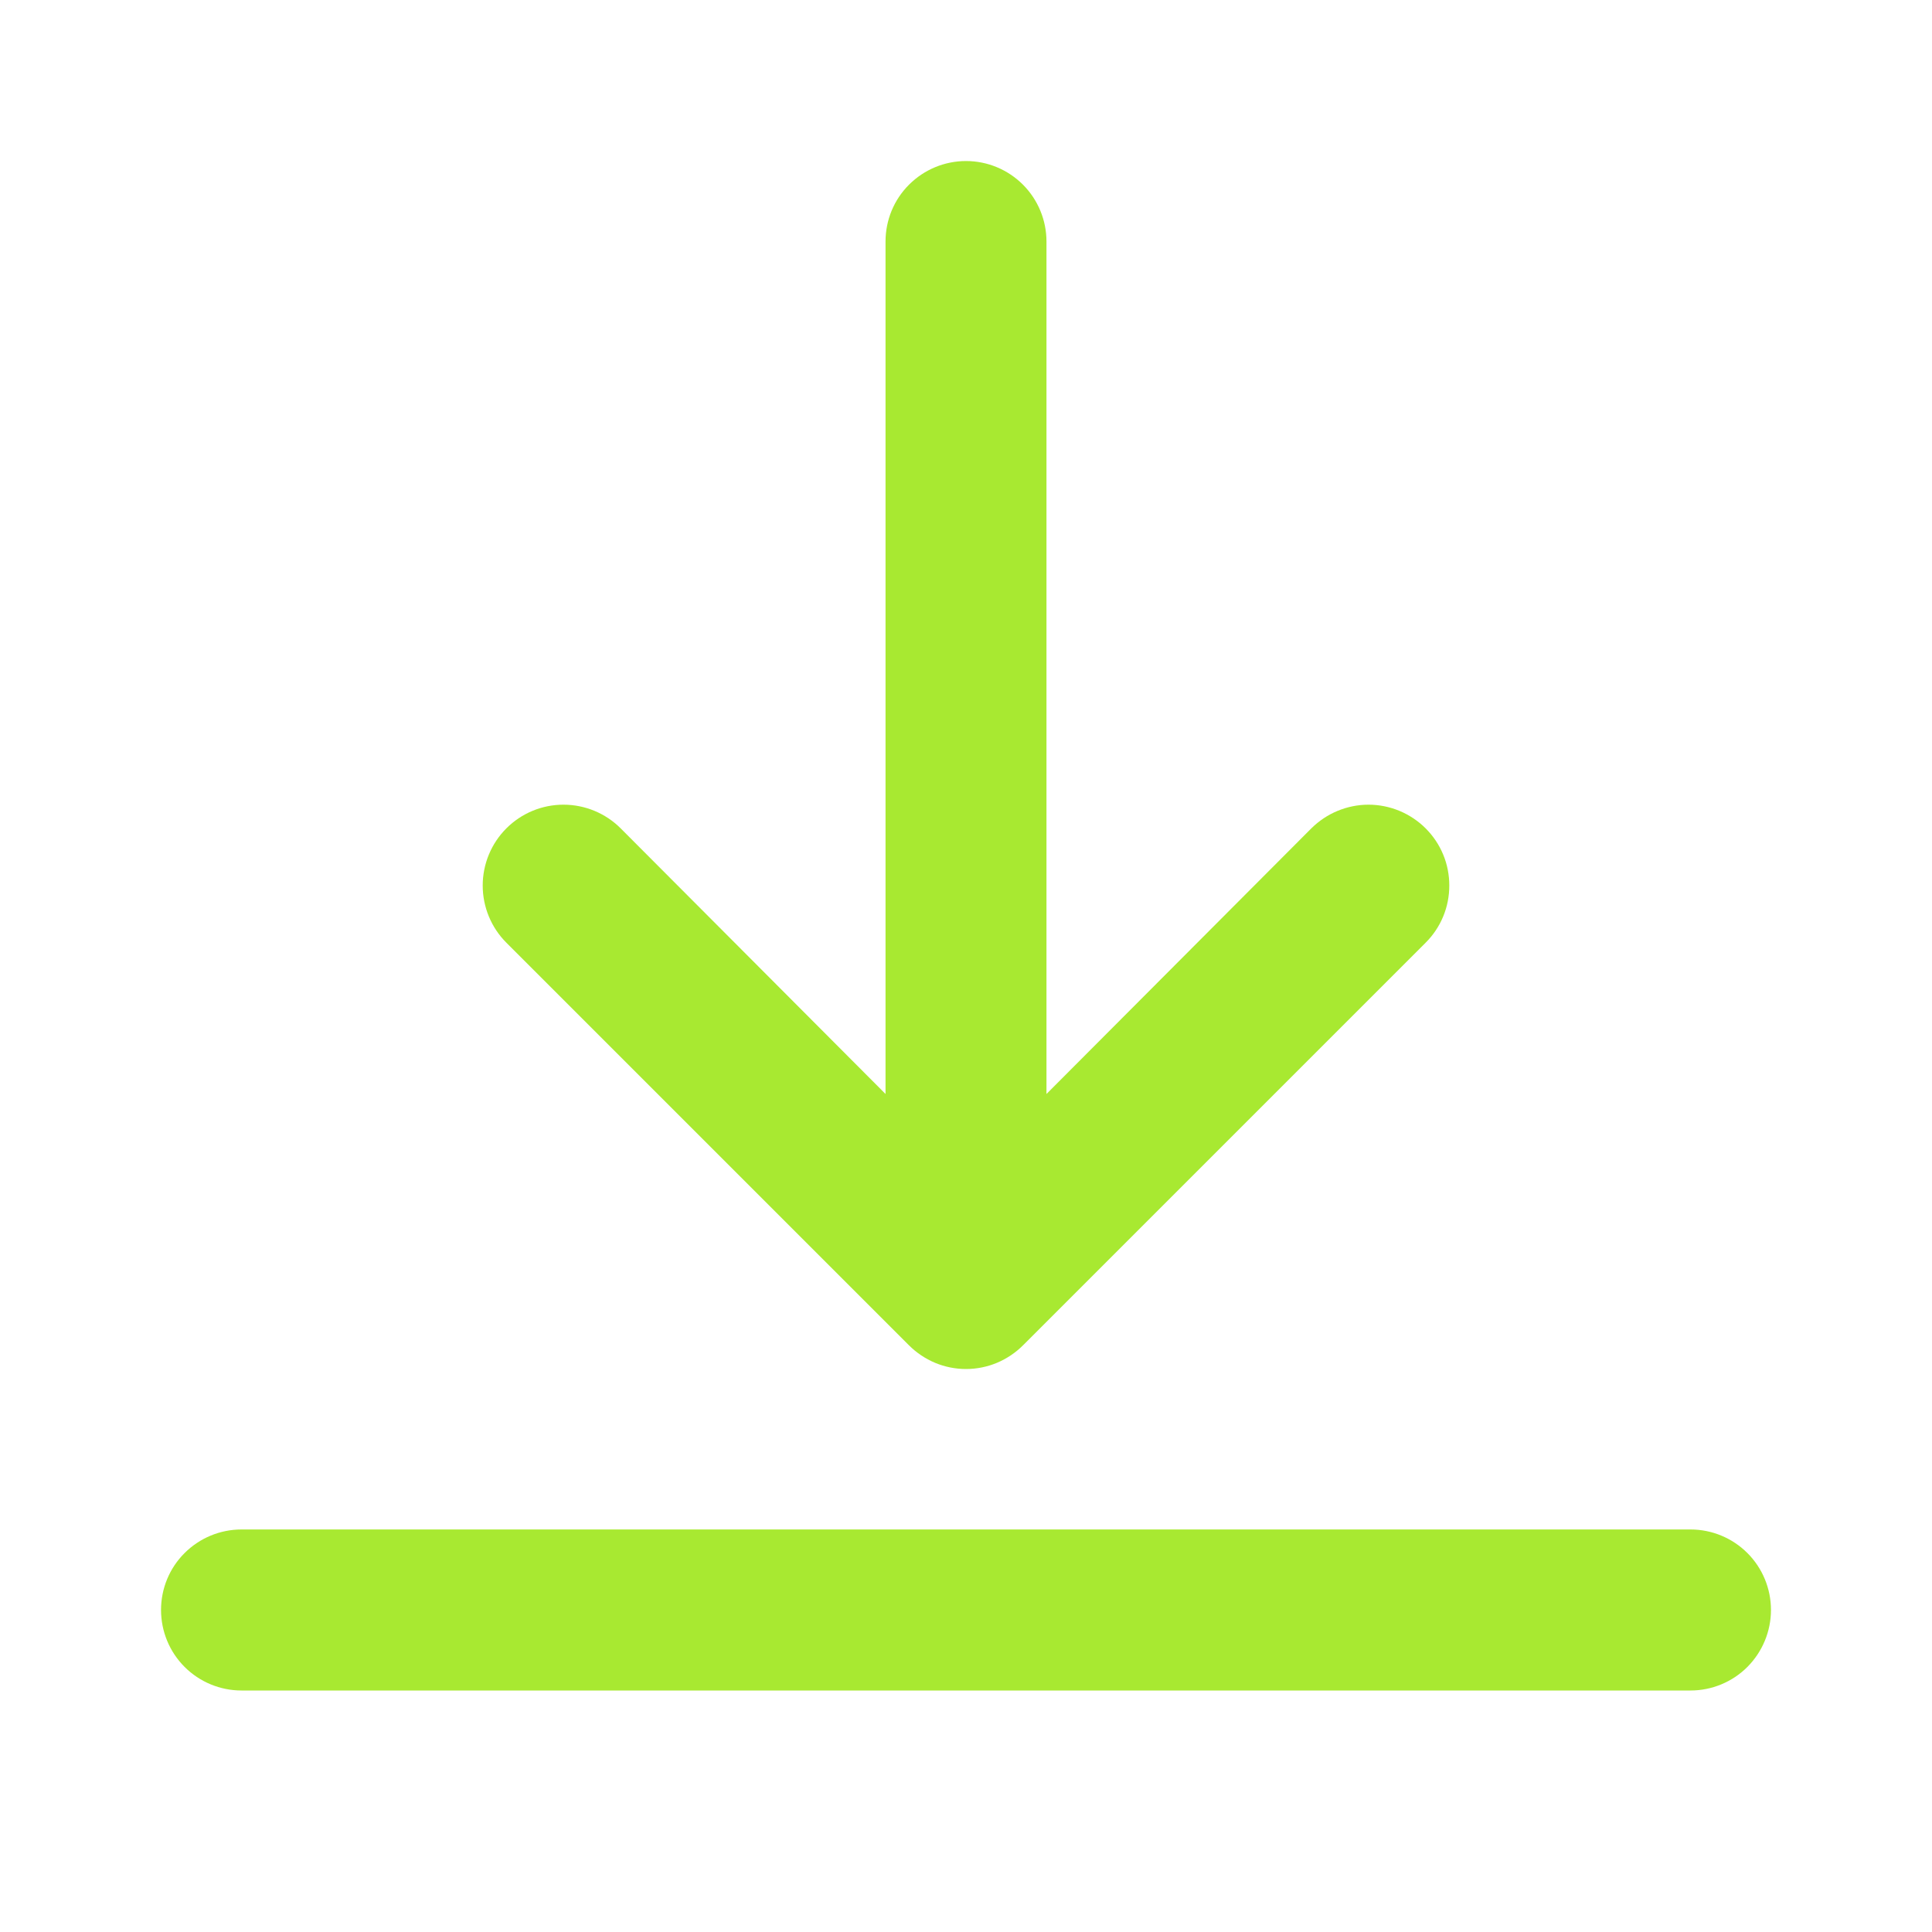
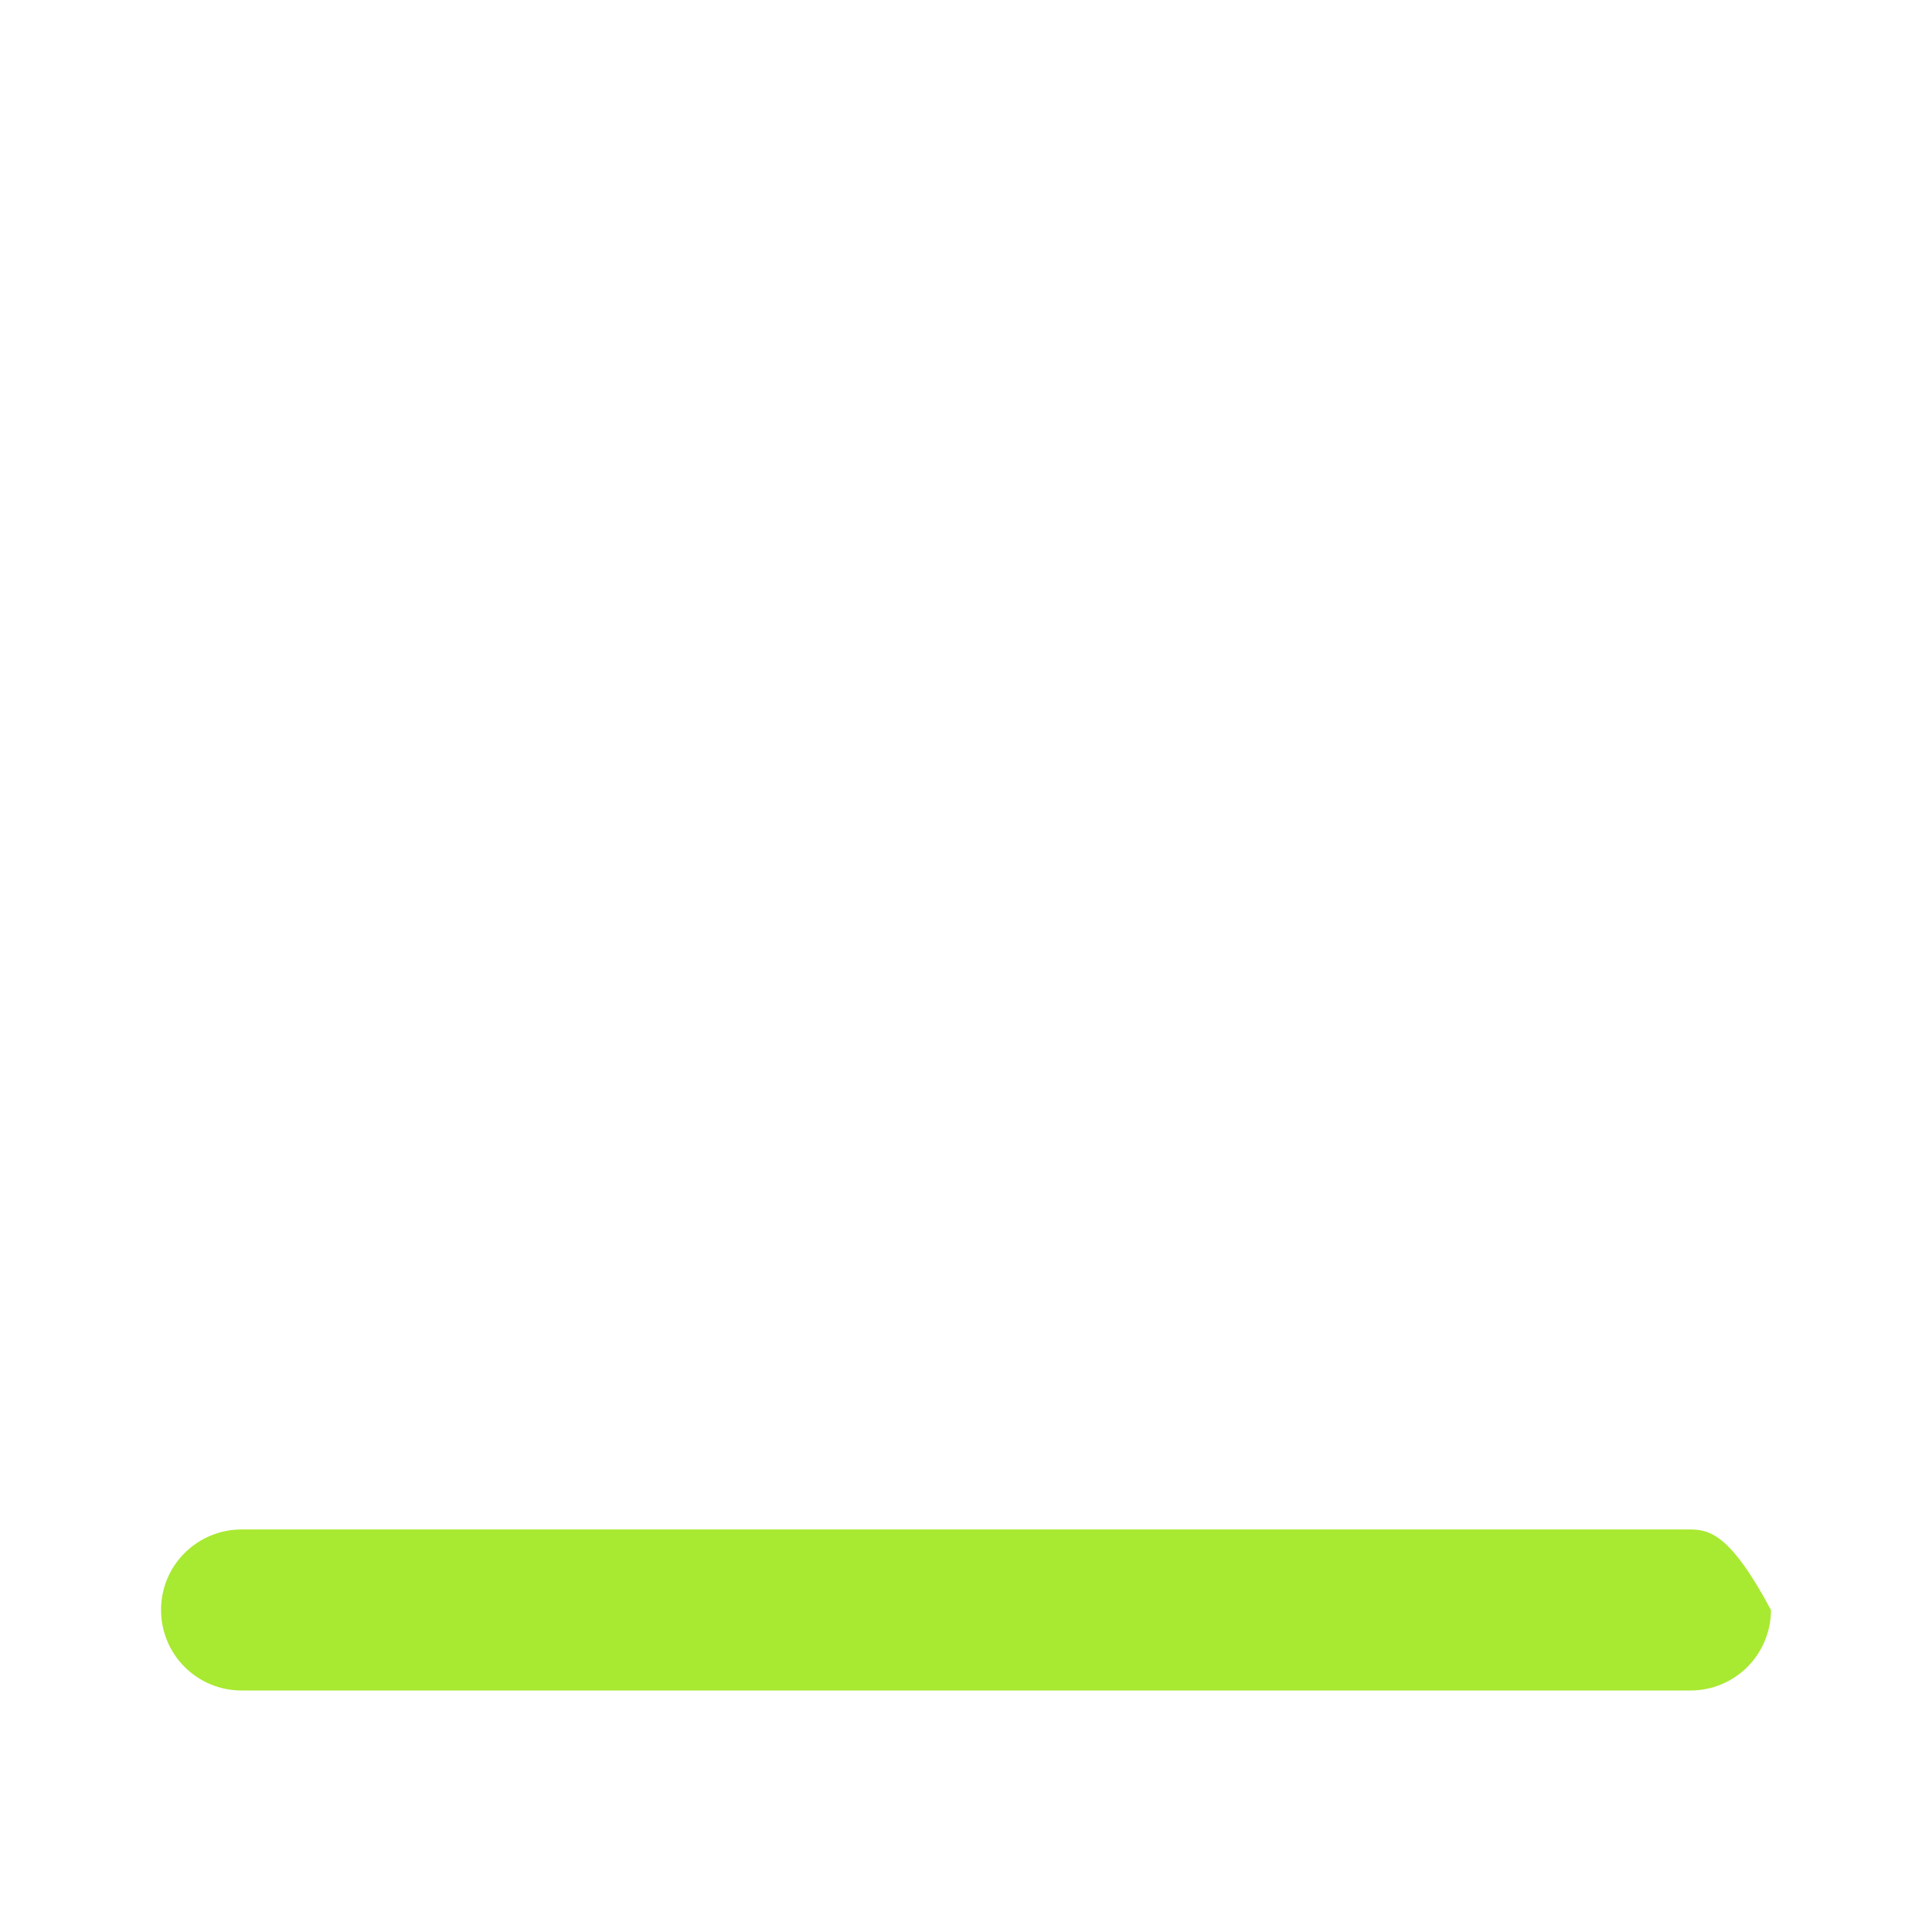
<svg xmlns="http://www.w3.org/2000/svg" width="20" height="20" viewBox="0 0 20 20" fill="none">
-   <path d="M17.5 15.833H2.5C2.279 15.833 2.067 15.921 1.911 16.077C1.754 16.233 1.667 16.445 1.667 16.666C1.667 16.887 1.754 17.099 1.911 17.256C2.067 17.412 2.279 17.5 2.5 17.5H17.5C17.721 17.5 17.933 17.412 18.089 17.256C18.245 17.099 18.333 16.887 18.333 16.666C18.333 16.445 18.245 16.233 18.089 16.077C17.933 15.921 17.721 15.833 17.5 15.833Z" fill="#A8E931" />
-   <path d="M10 1.667C9.779 1.667 9.567 1.755 9.411 1.911C9.254 2.067 9.167 2.279 9.167 2.5V11.325L6.425 8.575C6.268 8.418 6.055 8.33 5.833 8.33C5.611 8.33 5.399 8.418 5.242 8.575C5.085 8.732 4.997 8.945 4.997 9.167C4.997 9.389 5.085 9.602 5.242 9.759L9.408 13.925C9.486 14.003 9.578 14.065 9.68 14.108C9.781 14.15 9.89 14.172 10 14.172C10.11 14.172 10.219 14.15 10.32 14.108C10.422 14.065 10.514 14.003 10.592 13.925L14.758 9.759C14.836 9.681 14.898 9.589 14.94 9.487C14.982 9.386 15.003 9.277 15.003 9.167C15.003 9.057 14.982 8.948 14.94 8.847C14.898 8.745 14.836 8.653 14.758 8.575C14.681 8.498 14.588 8.436 14.487 8.394C14.385 8.352 14.277 8.33 14.167 8.33C14.057 8.33 13.948 8.352 13.847 8.394C13.745 8.436 13.653 8.498 13.575 8.575L10.833 11.325V2.5C10.833 2.279 10.745 2.067 10.589 1.911C10.433 1.755 10.221 1.667 10 1.667Z" fill="#A8E931" />
+   <path d="M17.5 15.833H2.5C2.279 15.833 2.067 15.921 1.911 16.077C1.754 16.233 1.667 16.445 1.667 16.666C1.667 16.887 1.754 17.099 1.911 17.256C2.067 17.412 2.279 17.5 2.5 17.5H17.5C17.721 17.5 17.933 17.412 18.089 17.256C18.245 17.099 18.333 16.887 18.333 16.666C17.933 15.921 17.721 15.833 17.5 15.833Z" fill="#A8E931" />
</svg>